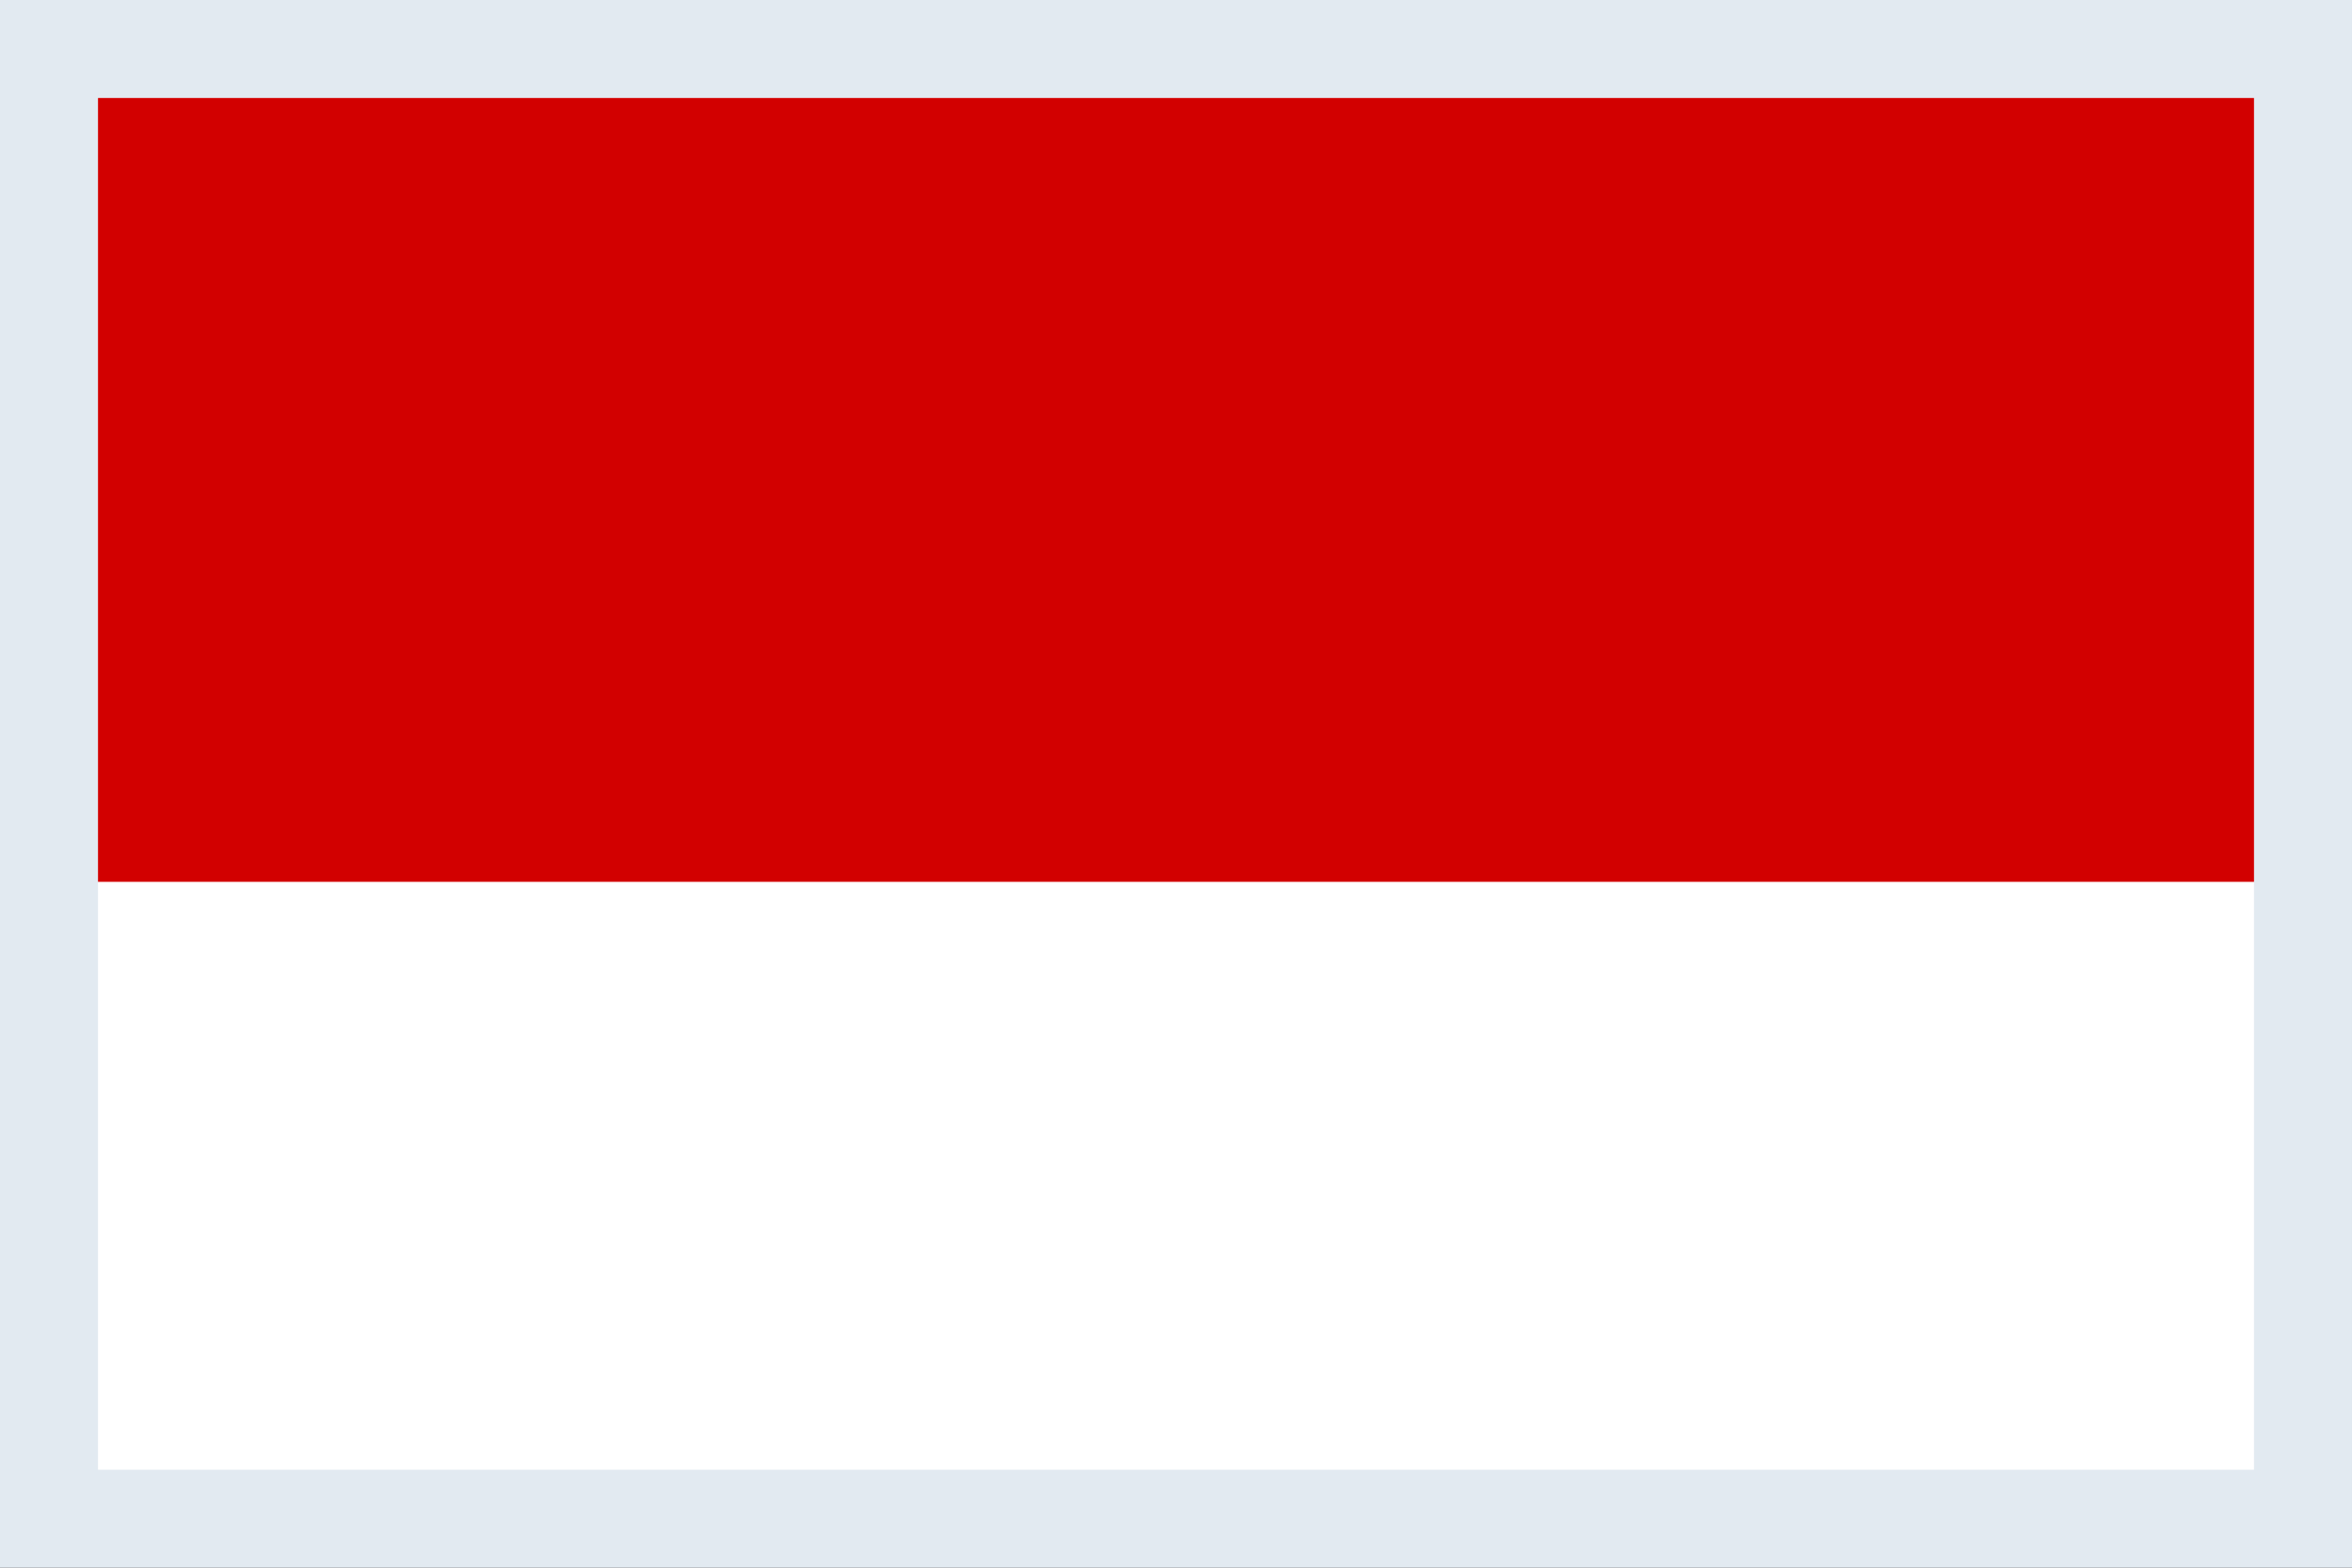
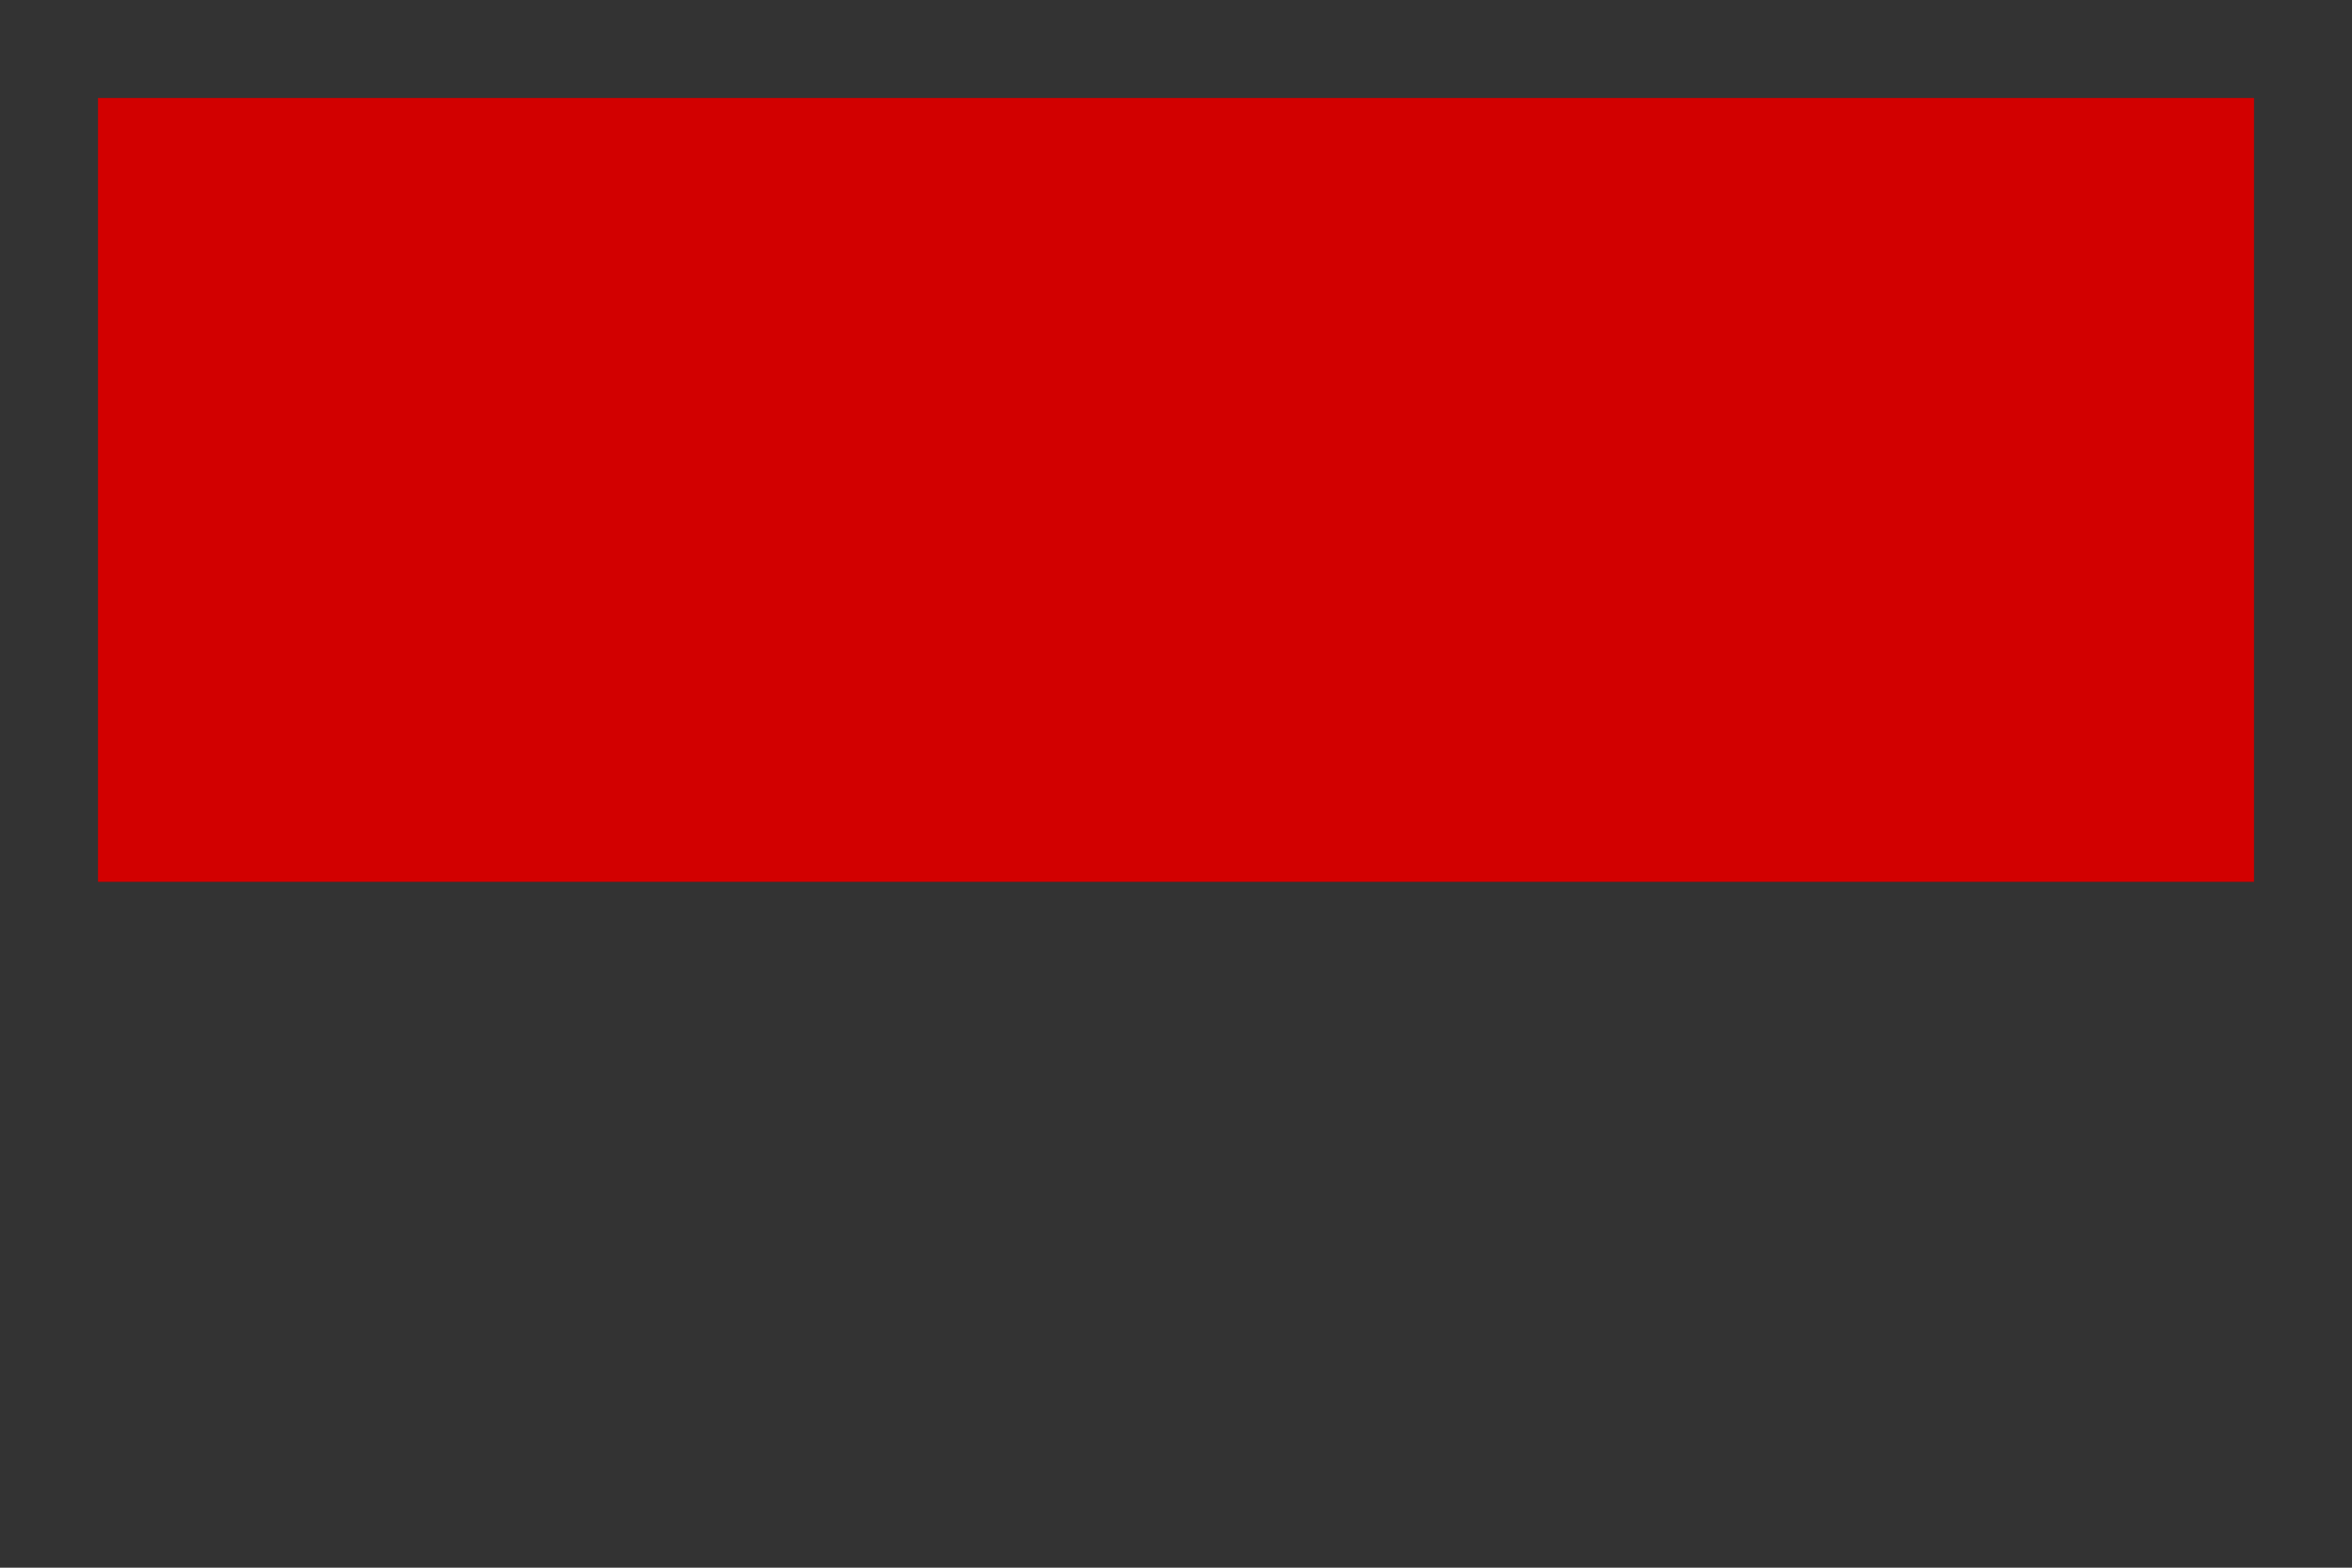
<svg xmlns="http://www.w3.org/2000/svg" width="24" height="16" viewBox="0 0 24 16" fill="none">
  <rect x="0" y="0" width="24" height="16" fill="#333333" stroke="none" />
-   <rect x="0.5" y="0.5" width="23" height="15" fill="white" stroke="#E2EAF1" />
  <rect x="1" y="1" width="22" height="8" fill="#D20000" />
</svg>